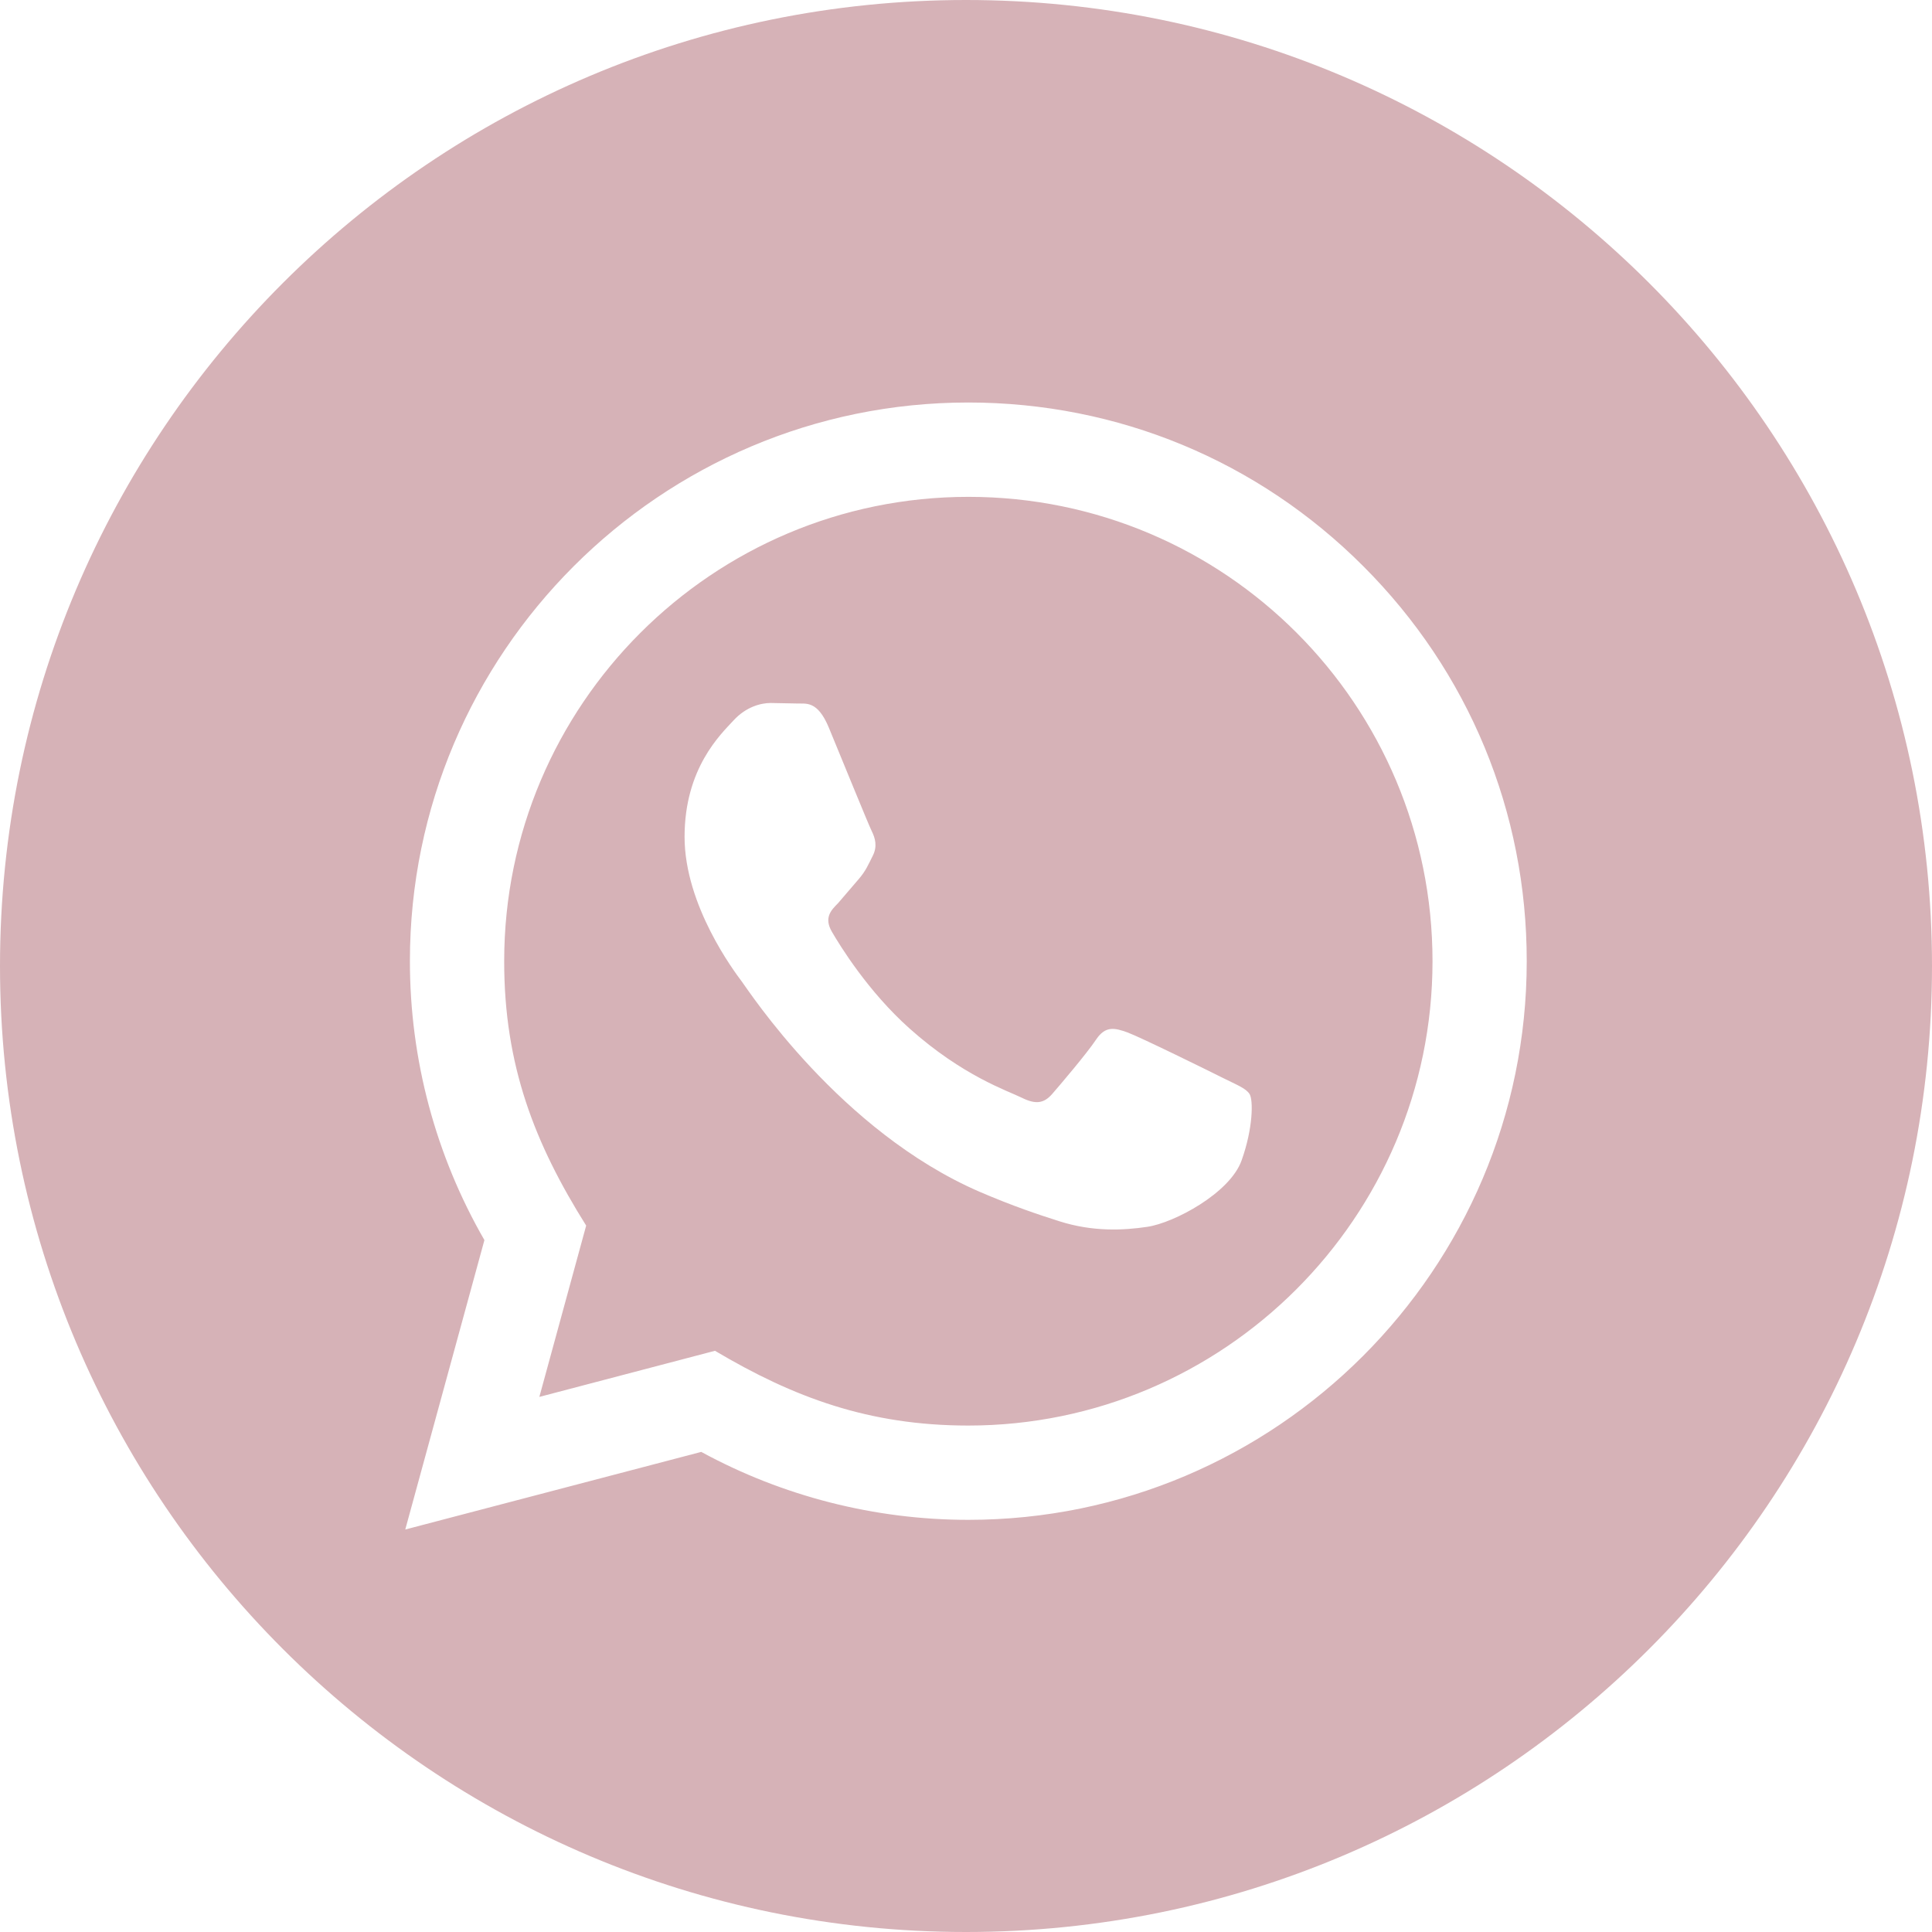
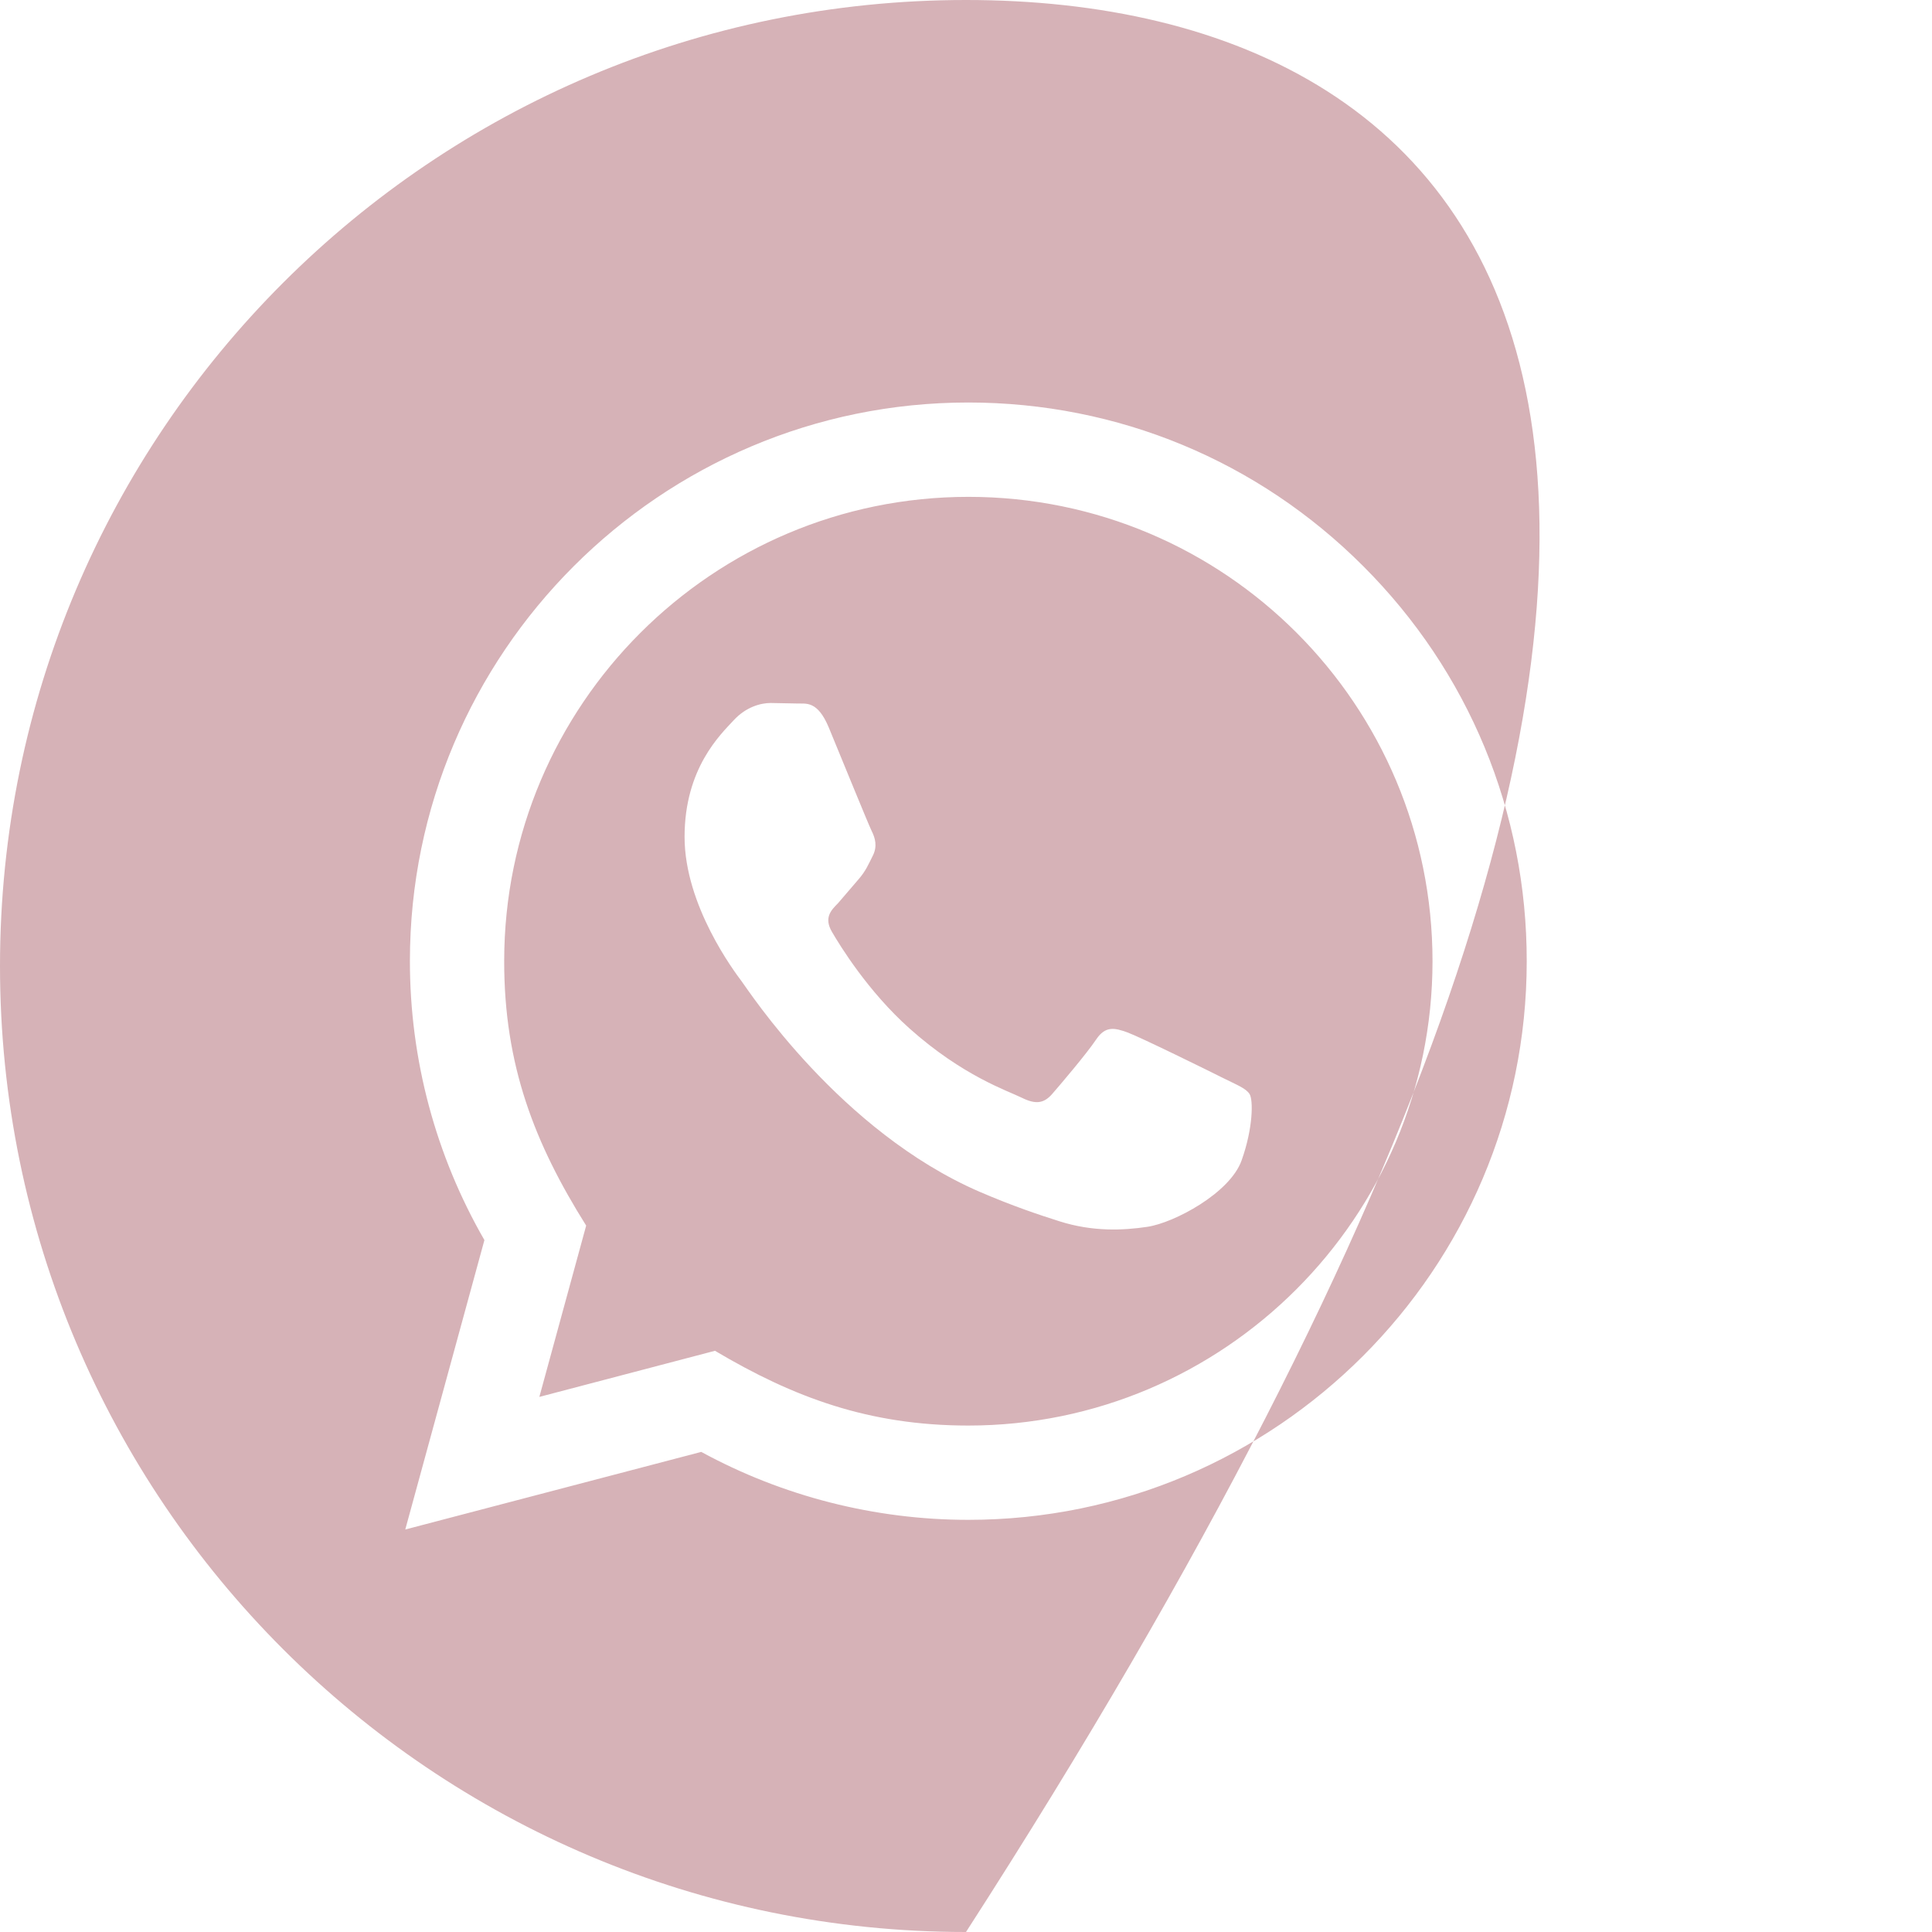
<svg xmlns="http://www.w3.org/2000/svg" width="30" height="30" viewBox="0 0 30 30" fill="none">
-   <path d="M15.039 7.715C11.062 7.715 7.83 10.947 7.829 14.922C7.827 16.545 8.304 17.76 9.102 19.031L8.375 21.691L11.102 20.975C12.325 21.7 13.491 22.135 15.034 22.136C19.006 22.136 22.242 18.902 22.244 14.929C22.245 10.945 19.025 7.716 15.039 7.715ZM19.279 18.02C19.099 18.526 18.233 18.988 17.816 19.05C17.442 19.106 16.97 19.129 16.451 18.964C16.136 18.864 15.732 18.73 15.216 18.508C13.043 17.569 11.624 15.38 11.515 15.236C11.406 15.091 10.63 14.061 10.63 12.995C10.63 11.929 11.19 11.404 11.389 11.188C11.588 10.971 11.821 10.916 11.966 10.916L12.381 10.924C12.514 10.93 12.693 10.874 12.869 11.296C13.049 11.73 13.482 12.796 13.536 12.905C13.59 13.014 13.626 13.14 13.554 13.285C13.481 13.43 13.445 13.52 13.338 13.646L13.012 14.026C12.904 14.134 12.791 14.251 12.918 14.469C13.044 14.686 13.479 15.395 14.123 15.97C14.95 16.709 15.649 16.938 15.865 17.045C16.081 17.152 16.207 17.135 16.335 16.991C16.461 16.846 16.876 16.359 17.021 16.141C17.166 15.925 17.31 15.96 17.509 16.032C17.707 16.105 18.773 16.629 18.989 16.738C19.205 16.846 19.35 16.9 19.404 16.99C19.46 17.08 19.46 17.514 19.279 18.02ZM15 0C6.716 0 0 6.716 0 15C0 23.284 6.716 30 15 30C23.284 30 30 23.284 30 15C30 6.716 23.284 0 15 0ZM15.036 23.6C13.585 23.6 12.155 23.235 10.889 22.545L6.293 23.75L7.522 19.256C6.764 17.941 6.364 16.449 6.365 14.921C6.366 10.14 10.256 6.25 15.036 6.25C17.356 6.251 19.534 7.154 21.17 8.793C22.808 10.431 23.709 12.61 23.707 14.928C23.706 19.709 19.816 23.6 15.036 23.6Z" fill="#D6B2B7" />
+   <path d="M15.039 7.715C11.062 7.715 7.83 10.947 7.829 14.922C7.827 16.545 8.304 17.76 9.102 19.031L8.375 21.691L11.102 20.975C12.325 21.7 13.491 22.135 15.034 22.136C19.006 22.136 22.242 18.902 22.244 14.929C22.245 10.945 19.025 7.716 15.039 7.715ZM19.279 18.02C19.099 18.526 18.233 18.988 17.816 19.05C17.442 19.106 16.97 19.129 16.451 18.964C16.136 18.864 15.732 18.73 15.216 18.508C13.043 17.569 11.624 15.38 11.515 15.236C11.406 15.091 10.63 14.061 10.63 12.995C10.63 11.929 11.19 11.404 11.389 11.188C11.588 10.971 11.821 10.916 11.966 10.916L12.381 10.924C12.514 10.93 12.693 10.874 12.869 11.296C13.049 11.73 13.482 12.796 13.536 12.905C13.59 13.014 13.626 13.14 13.554 13.285C13.481 13.43 13.445 13.52 13.338 13.646L13.012 14.026C12.904 14.134 12.791 14.251 12.918 14.469C13.044 14.686 13.479 15.395 14.123 15.97C14.95 16.709 15.649 16.938 15.865 17.045C16.081 17.152 16.207 17.135 16.335 16.991C16.461 16.846 16.876 16.359 17.021 16.141C17.166 15.925 17.31 15.96 17.509 16.032C17.707 16.105 18.773 16.629 18.989 16.738C19.205 16.846 19.35 16.9 19.404 16.99C19.46 17.08 19.46 17.514 19.279 18.02ZM15 0C6.716 0 0 6.716 0 15C0 23.284 6.716 30 15 30C30 6.716 23.284 0 15 0ZM15.036 23.6C13.585 23.6 12.155 23.235 10.889 22.545L6.293 23.75L7.522 19.256C6.764 17.941 6.364 16.449 6.365 14.921C6.366 10.14 10.256 6.25 15.036 6.25C17.356 6.251 19.534 7.154 21.17 8.793C22.808 10.431 23.709 12.61 23.707 14.928C23.706 19.709 19.816 23.6 15.036 23.6Z" fill="#D6B2B7" />
</svg>